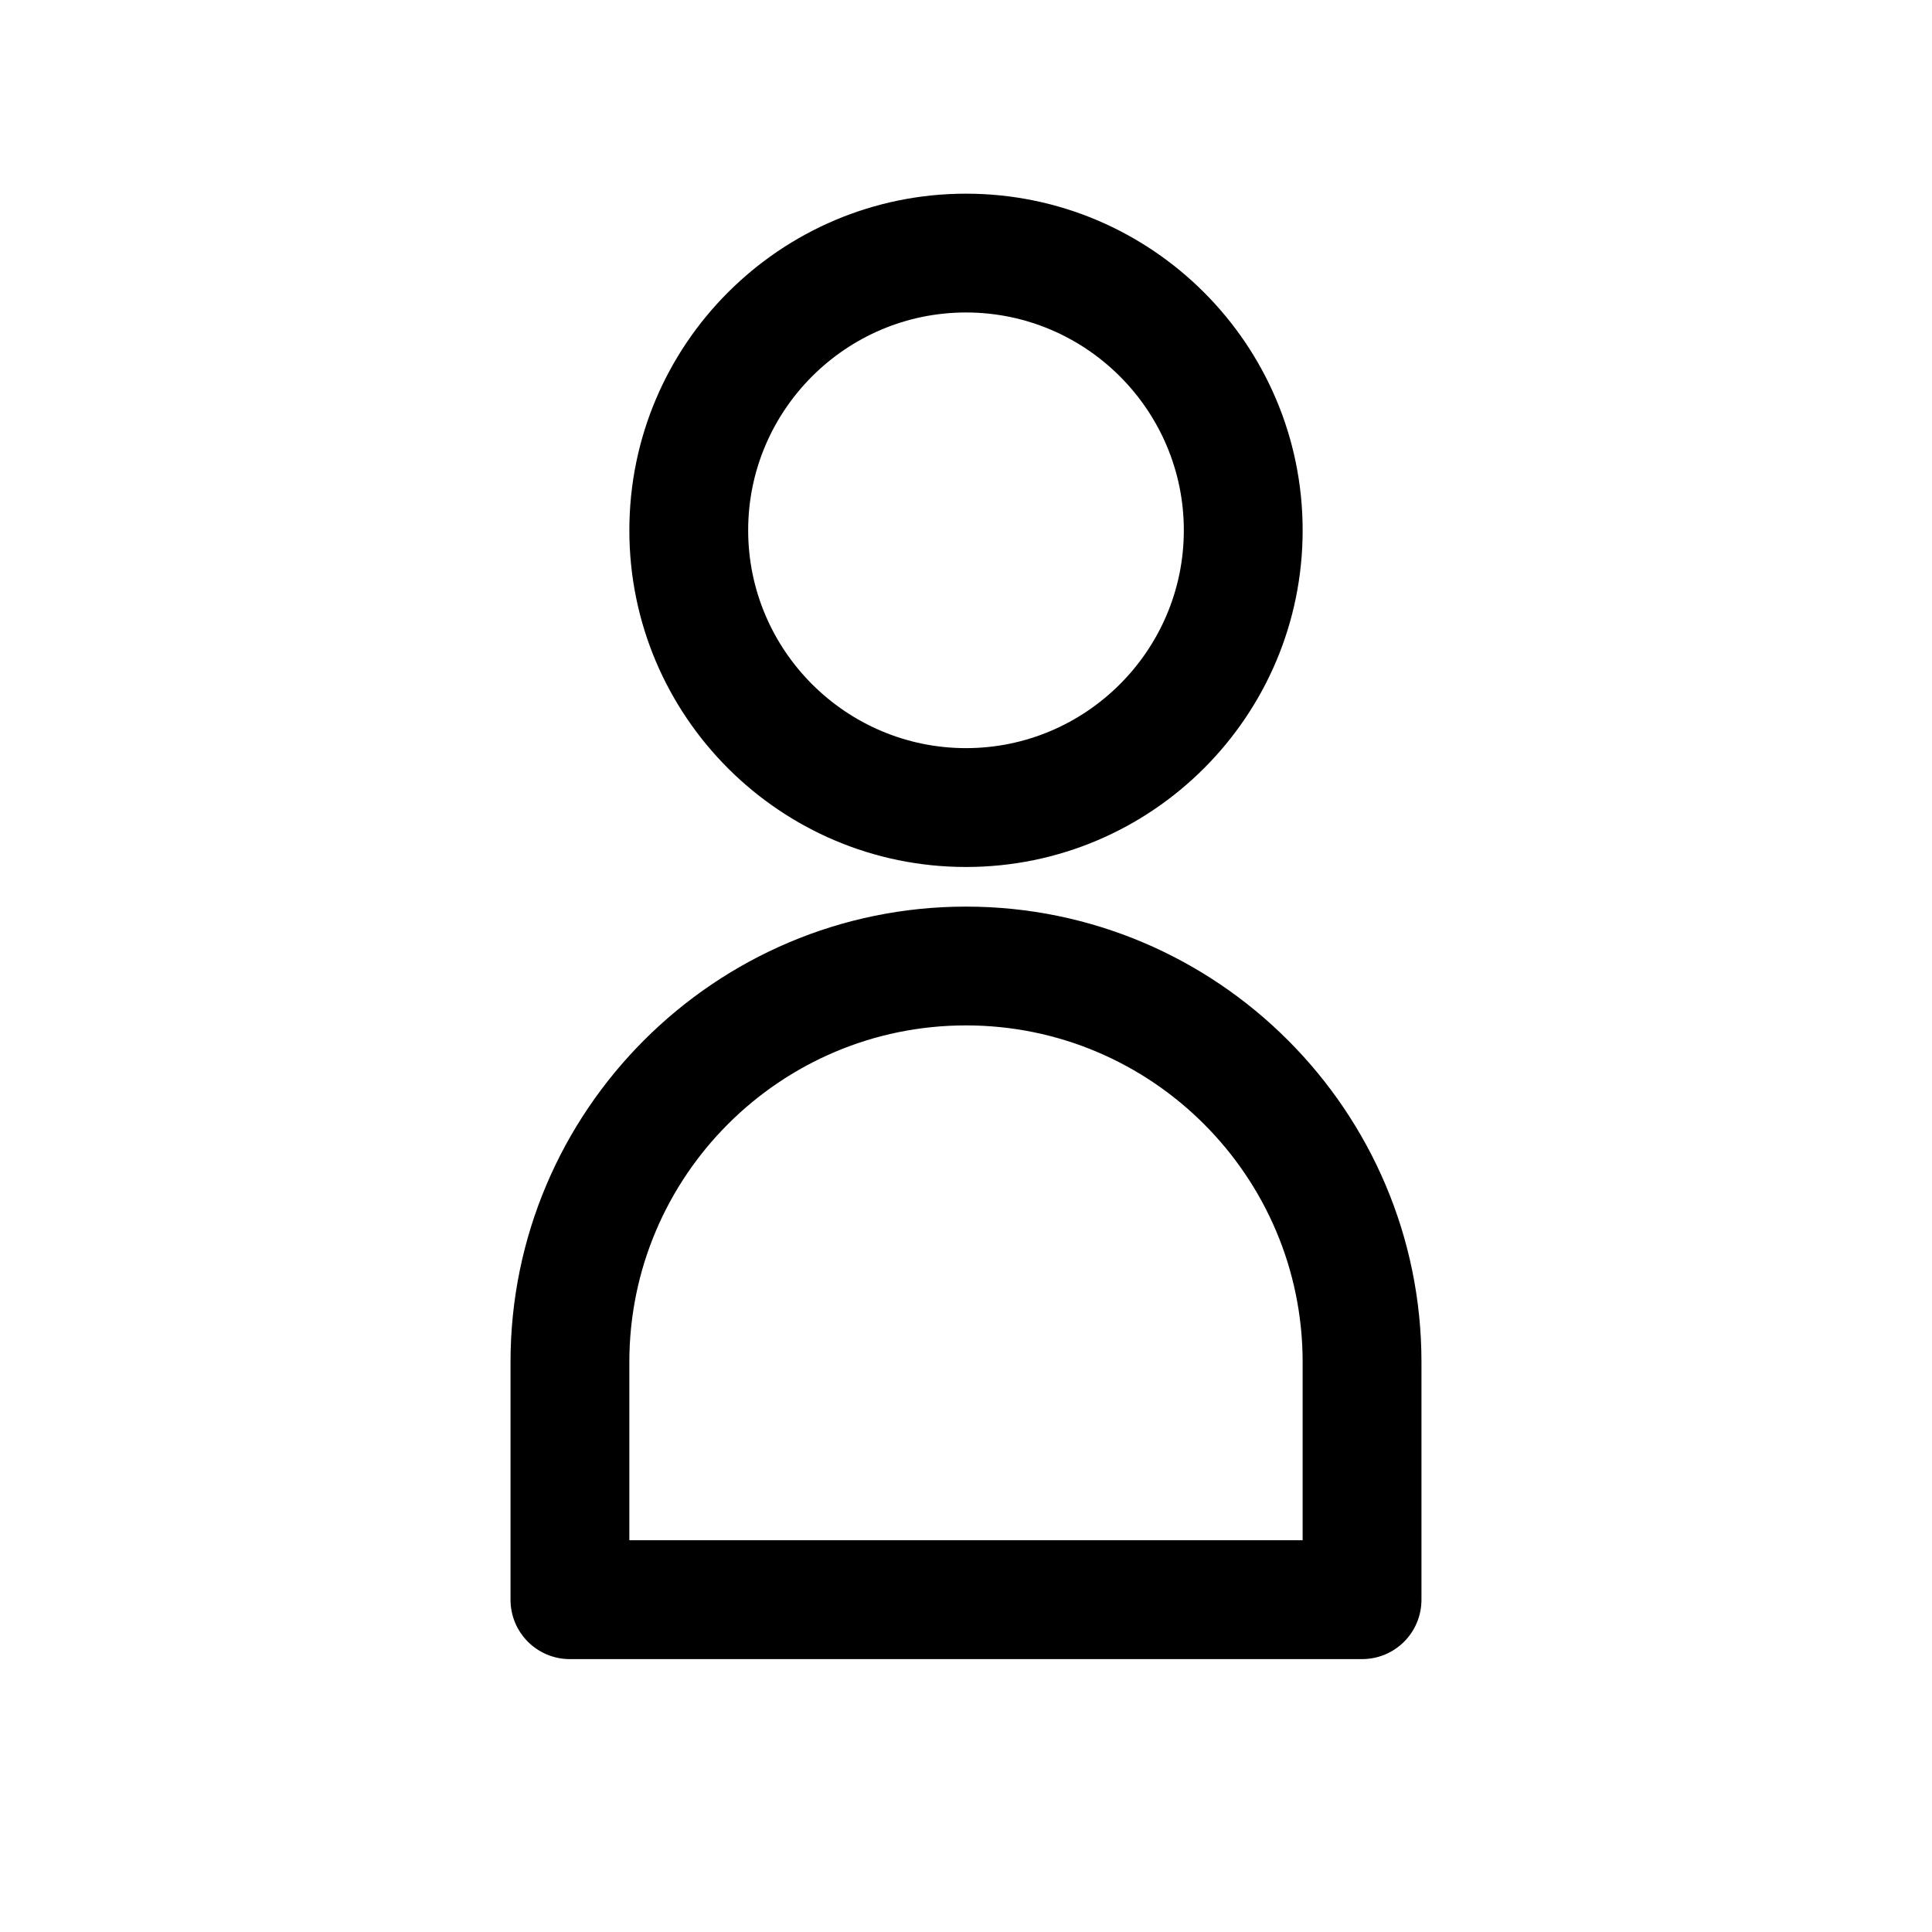
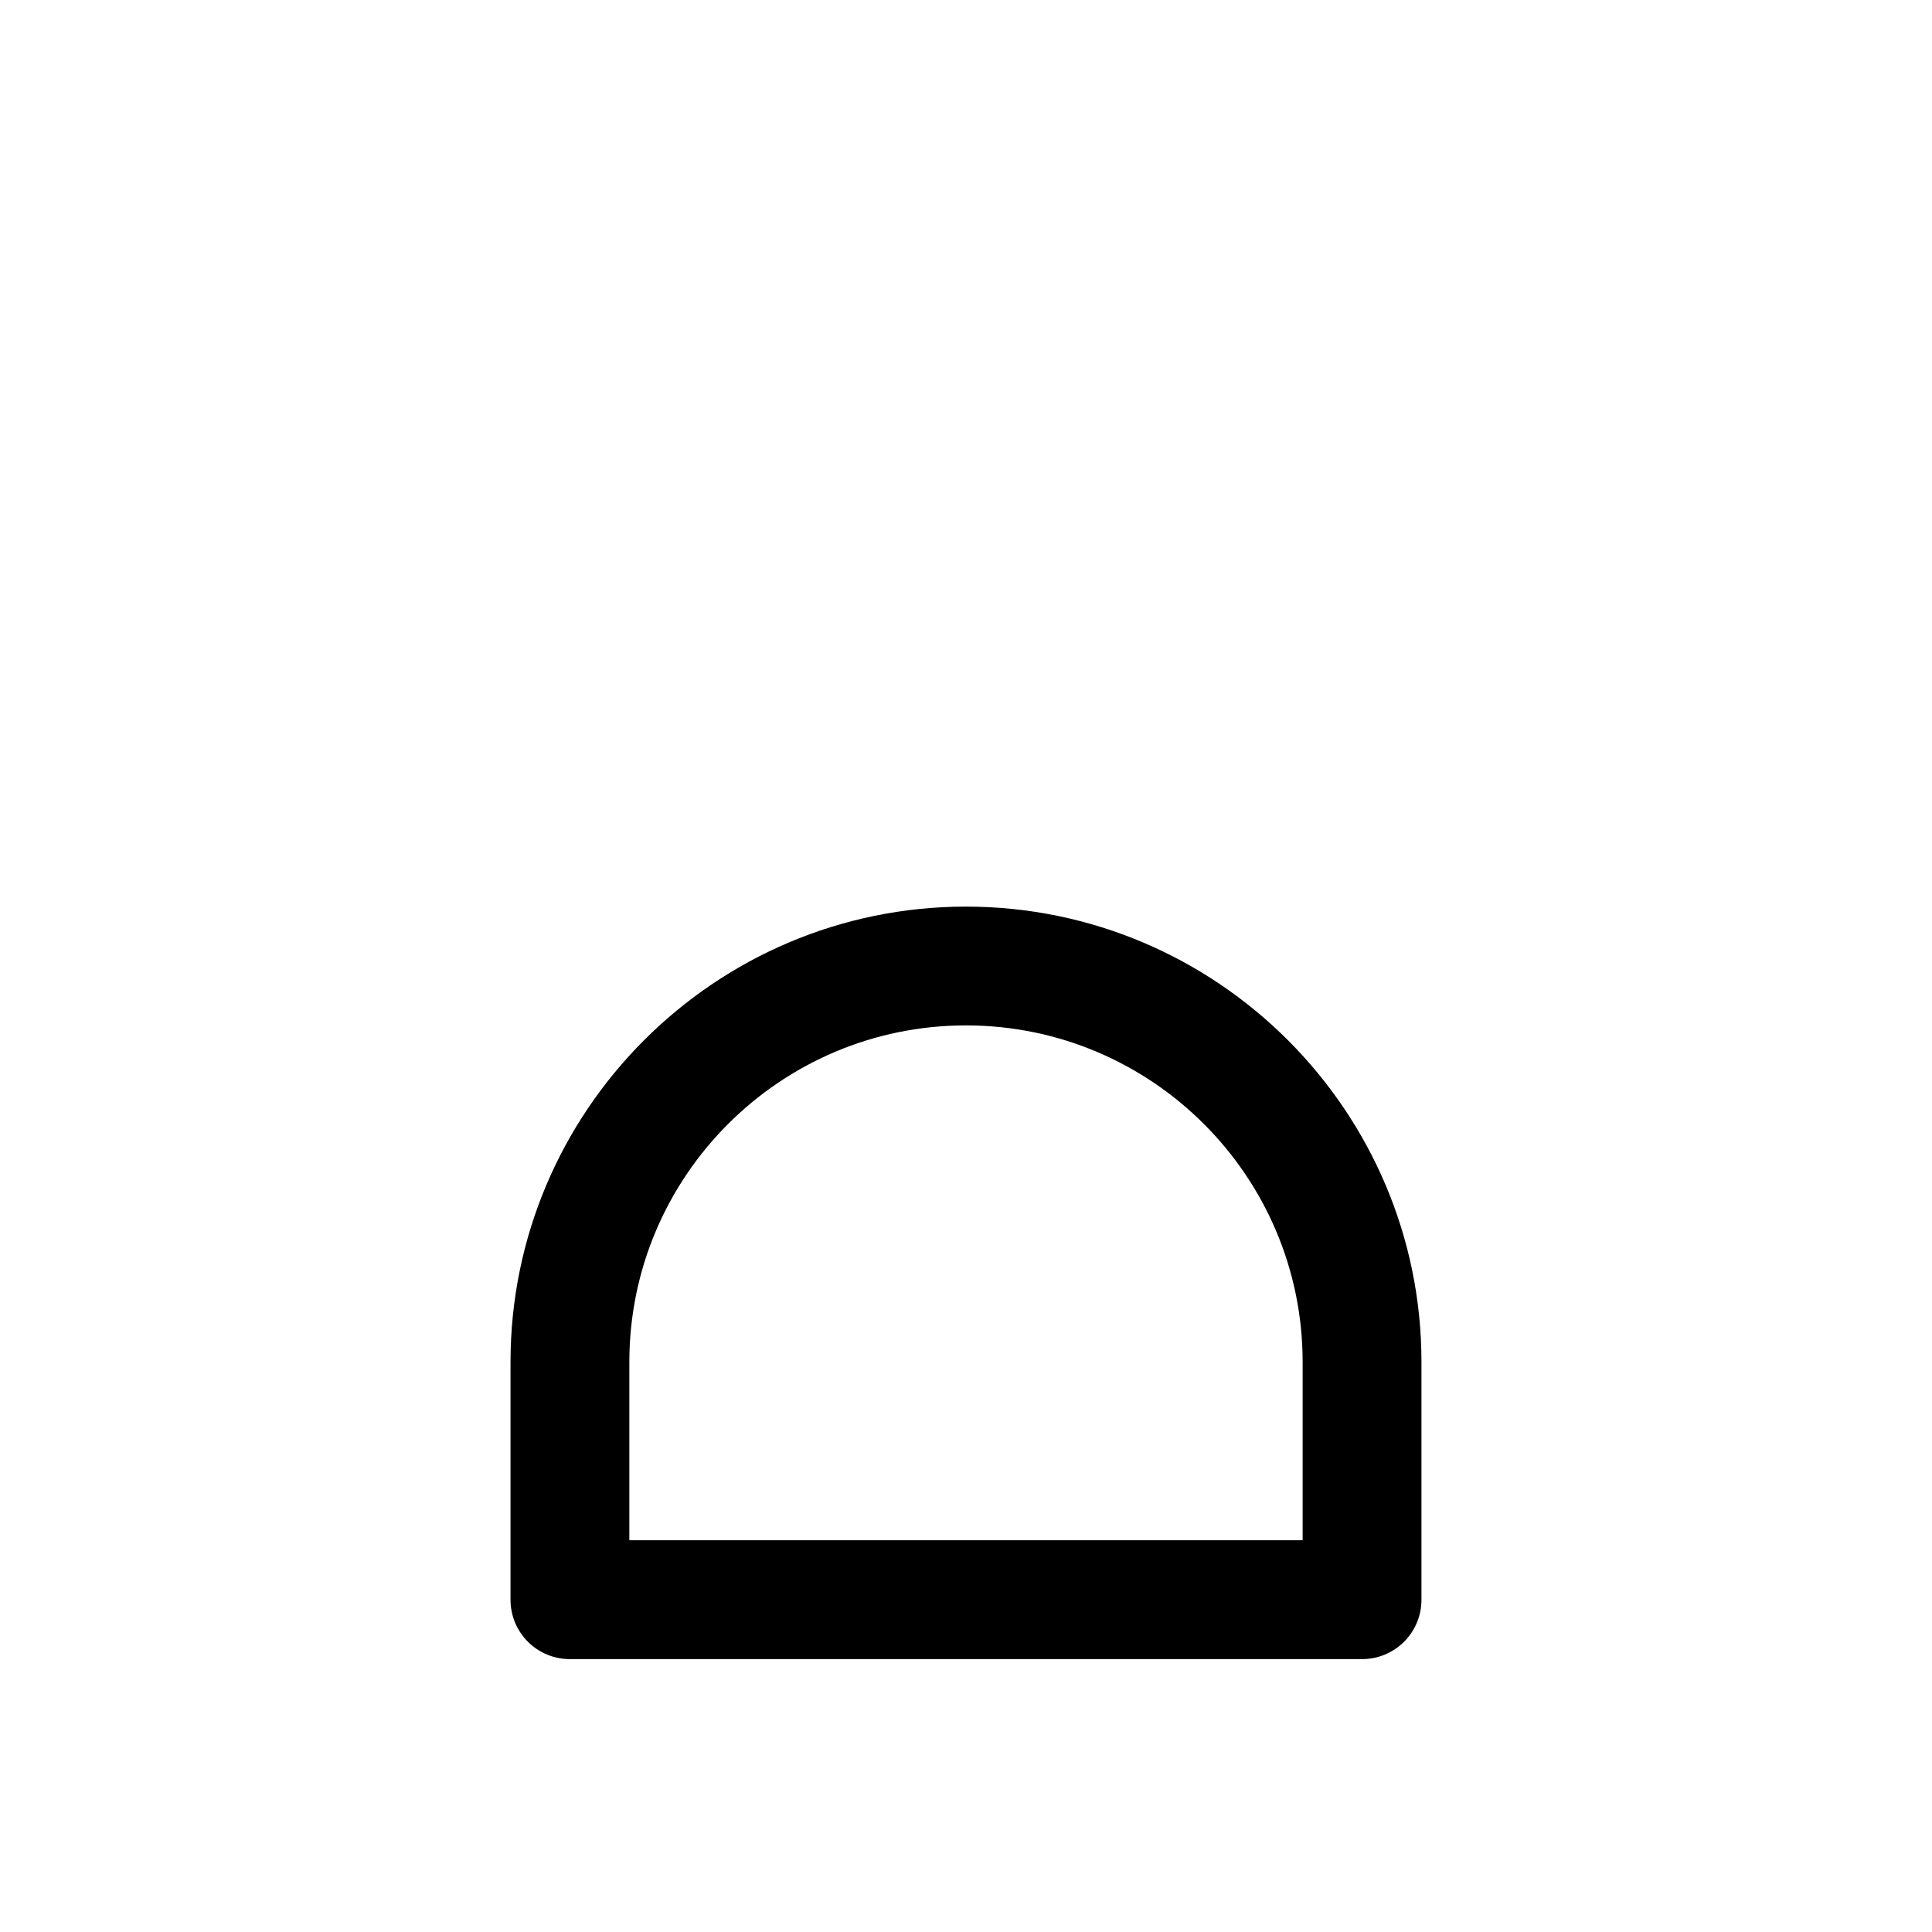
<svg xmlns="http://www.w3.org/2000/svg" fill="#000000" width="800px" height="800px" version="1.1" viewBox="144 144 512 512">
  <g>
-     <path d="m400 373.76c49.227 0 89.215-39.988 89.215-89.215 0-49.227-39.988-89.219-89.215-89.219s-89.215 39.988-89.215 89.215c-0.004 49.23 39.988 89.219 89.215 89.219zm0-146.95c31.805 0 57.727 25.926 57.727 57.727 0 31.805-25.926 57.727-57.727 57.727-31.805 0-57.727-25.926-57.727-57.727-0.004-31.801 25.922-57.727 57.727-57.727z" />
    <path d="m295.04 583.68h209.92c8.711 0 15.742-7.031 15.742-15.742v-62.977c0-66.543-54.16-120.7-120.7-120.7-66.547-0.004-120.71 54.156-120.71 120.7v62.977c0 8.715 7.035 15.746 15.746 15.746zm15.742-78.723c0-49.227 39.988-89.215 89.215-89.215 49.227 0 89.215 39.988 89.215 89.215v47.23h-178.43z" />
  </g>
</svg>